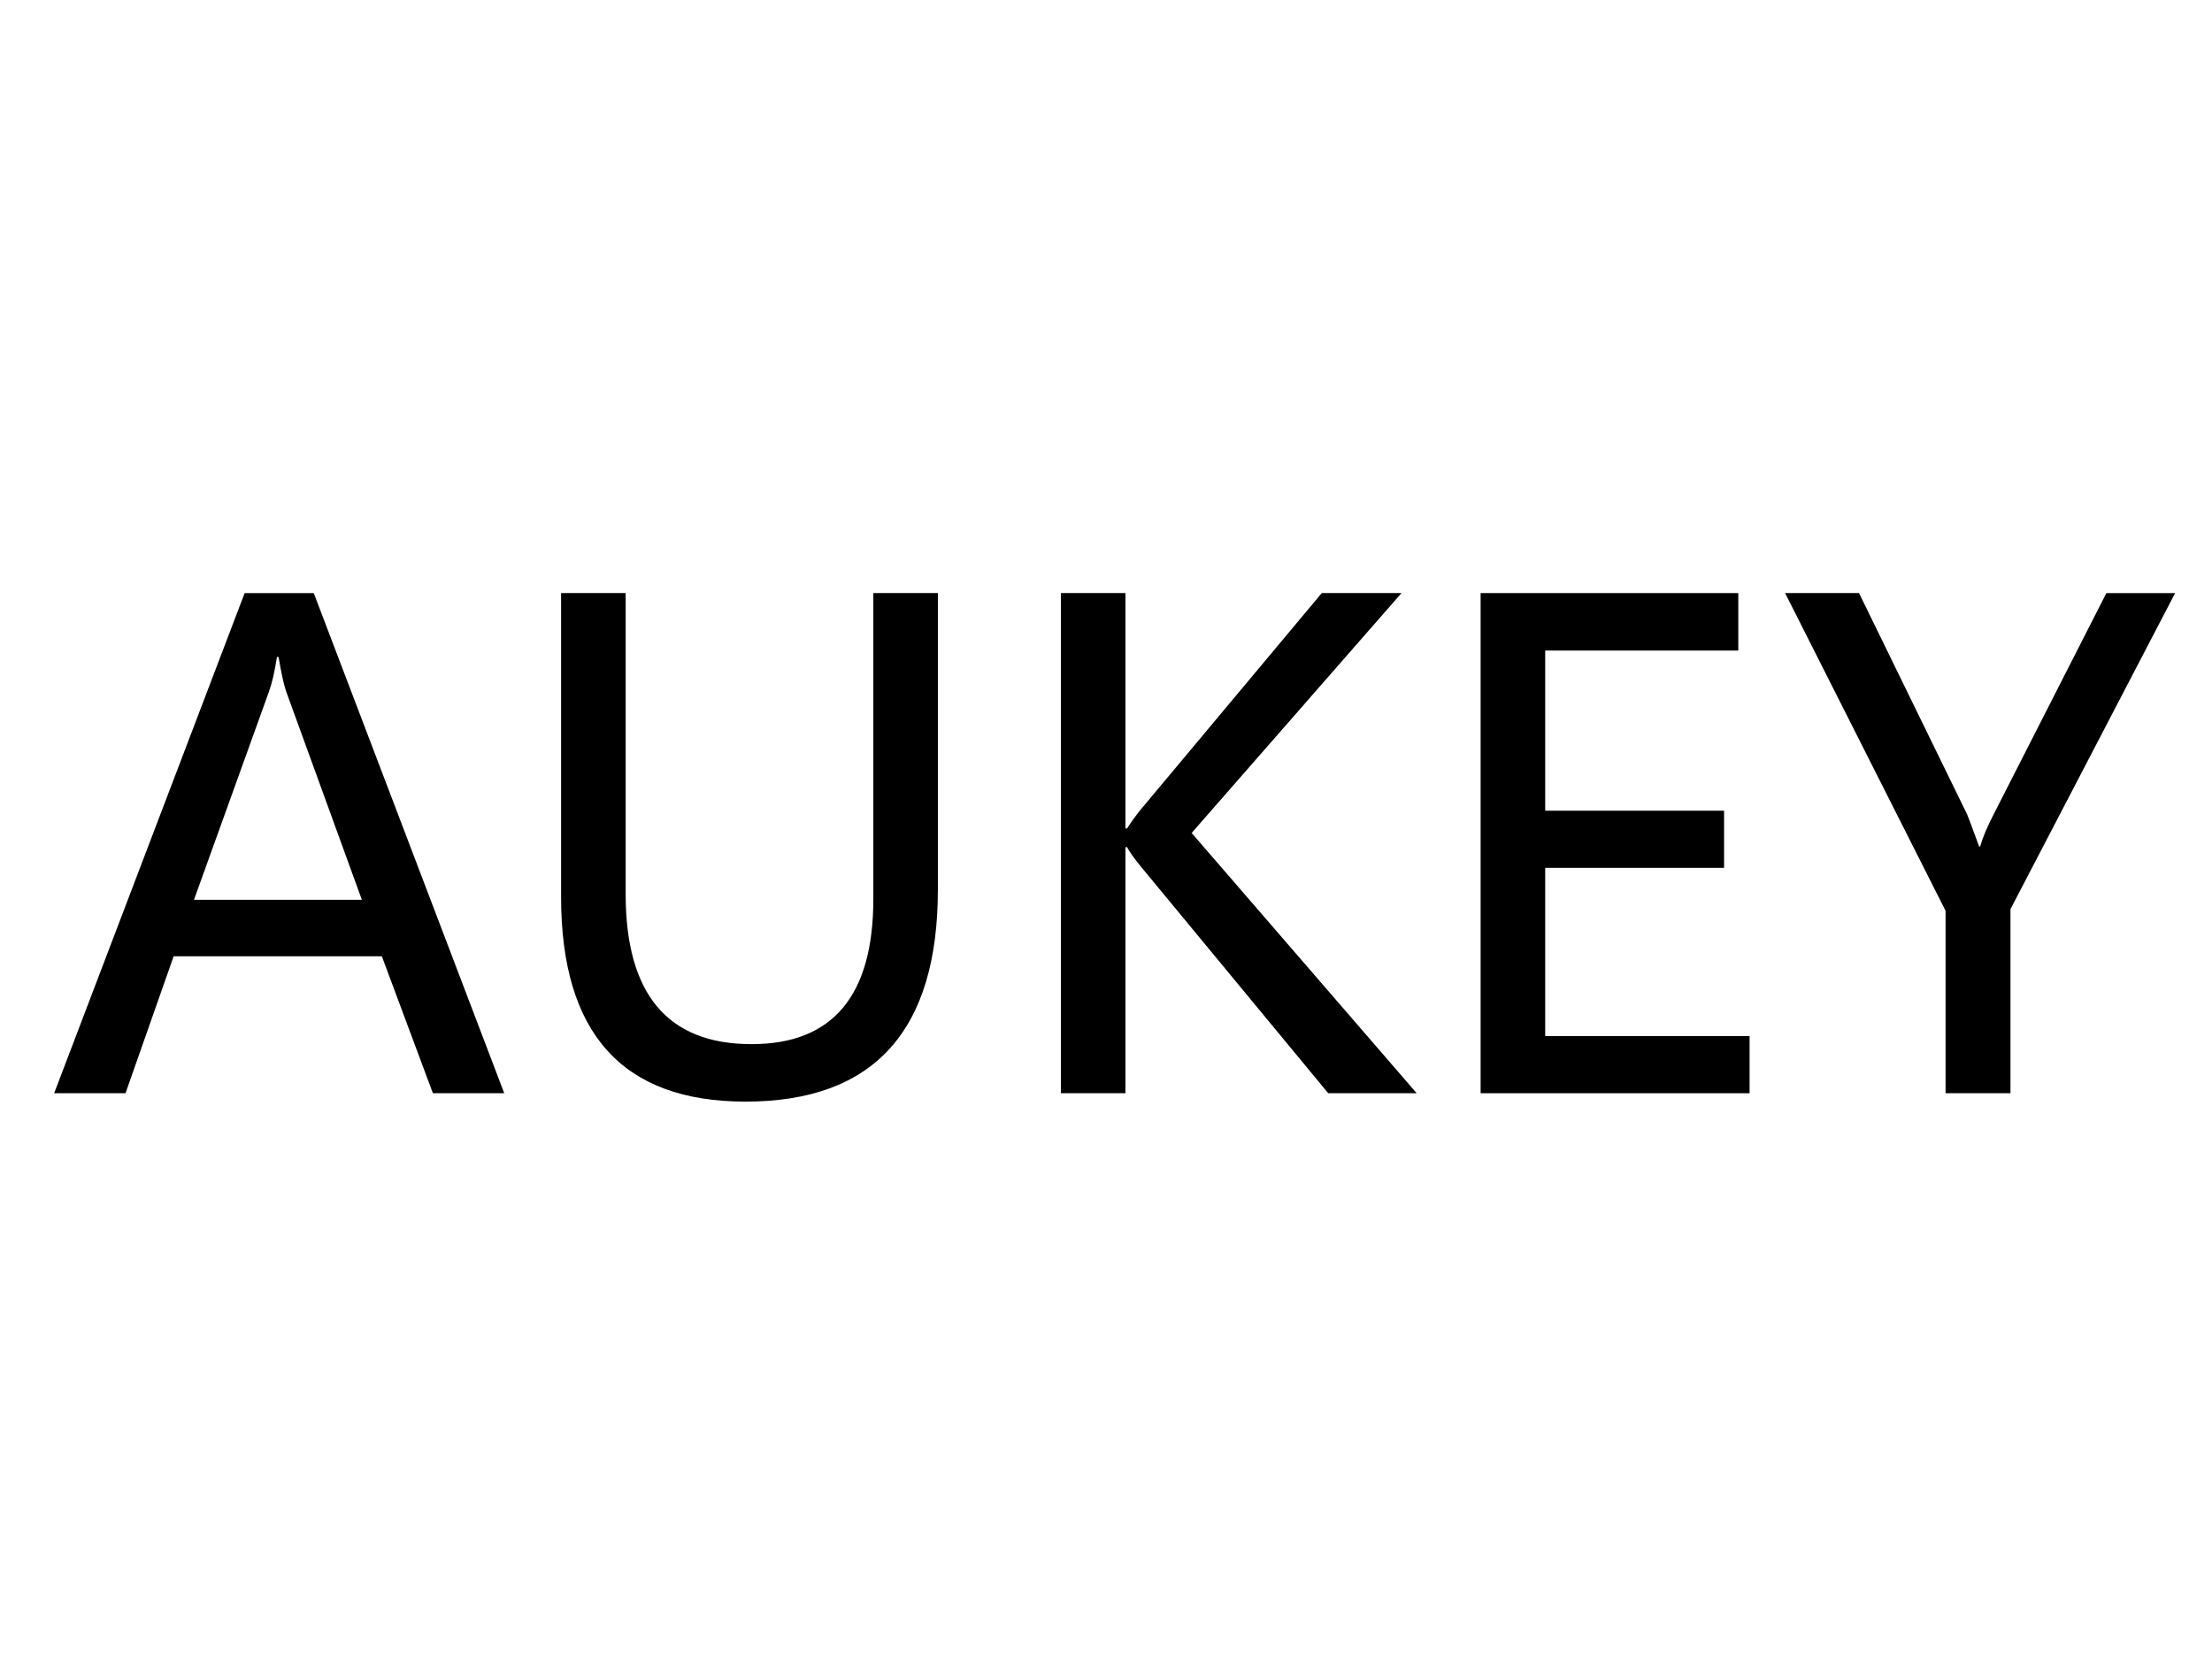
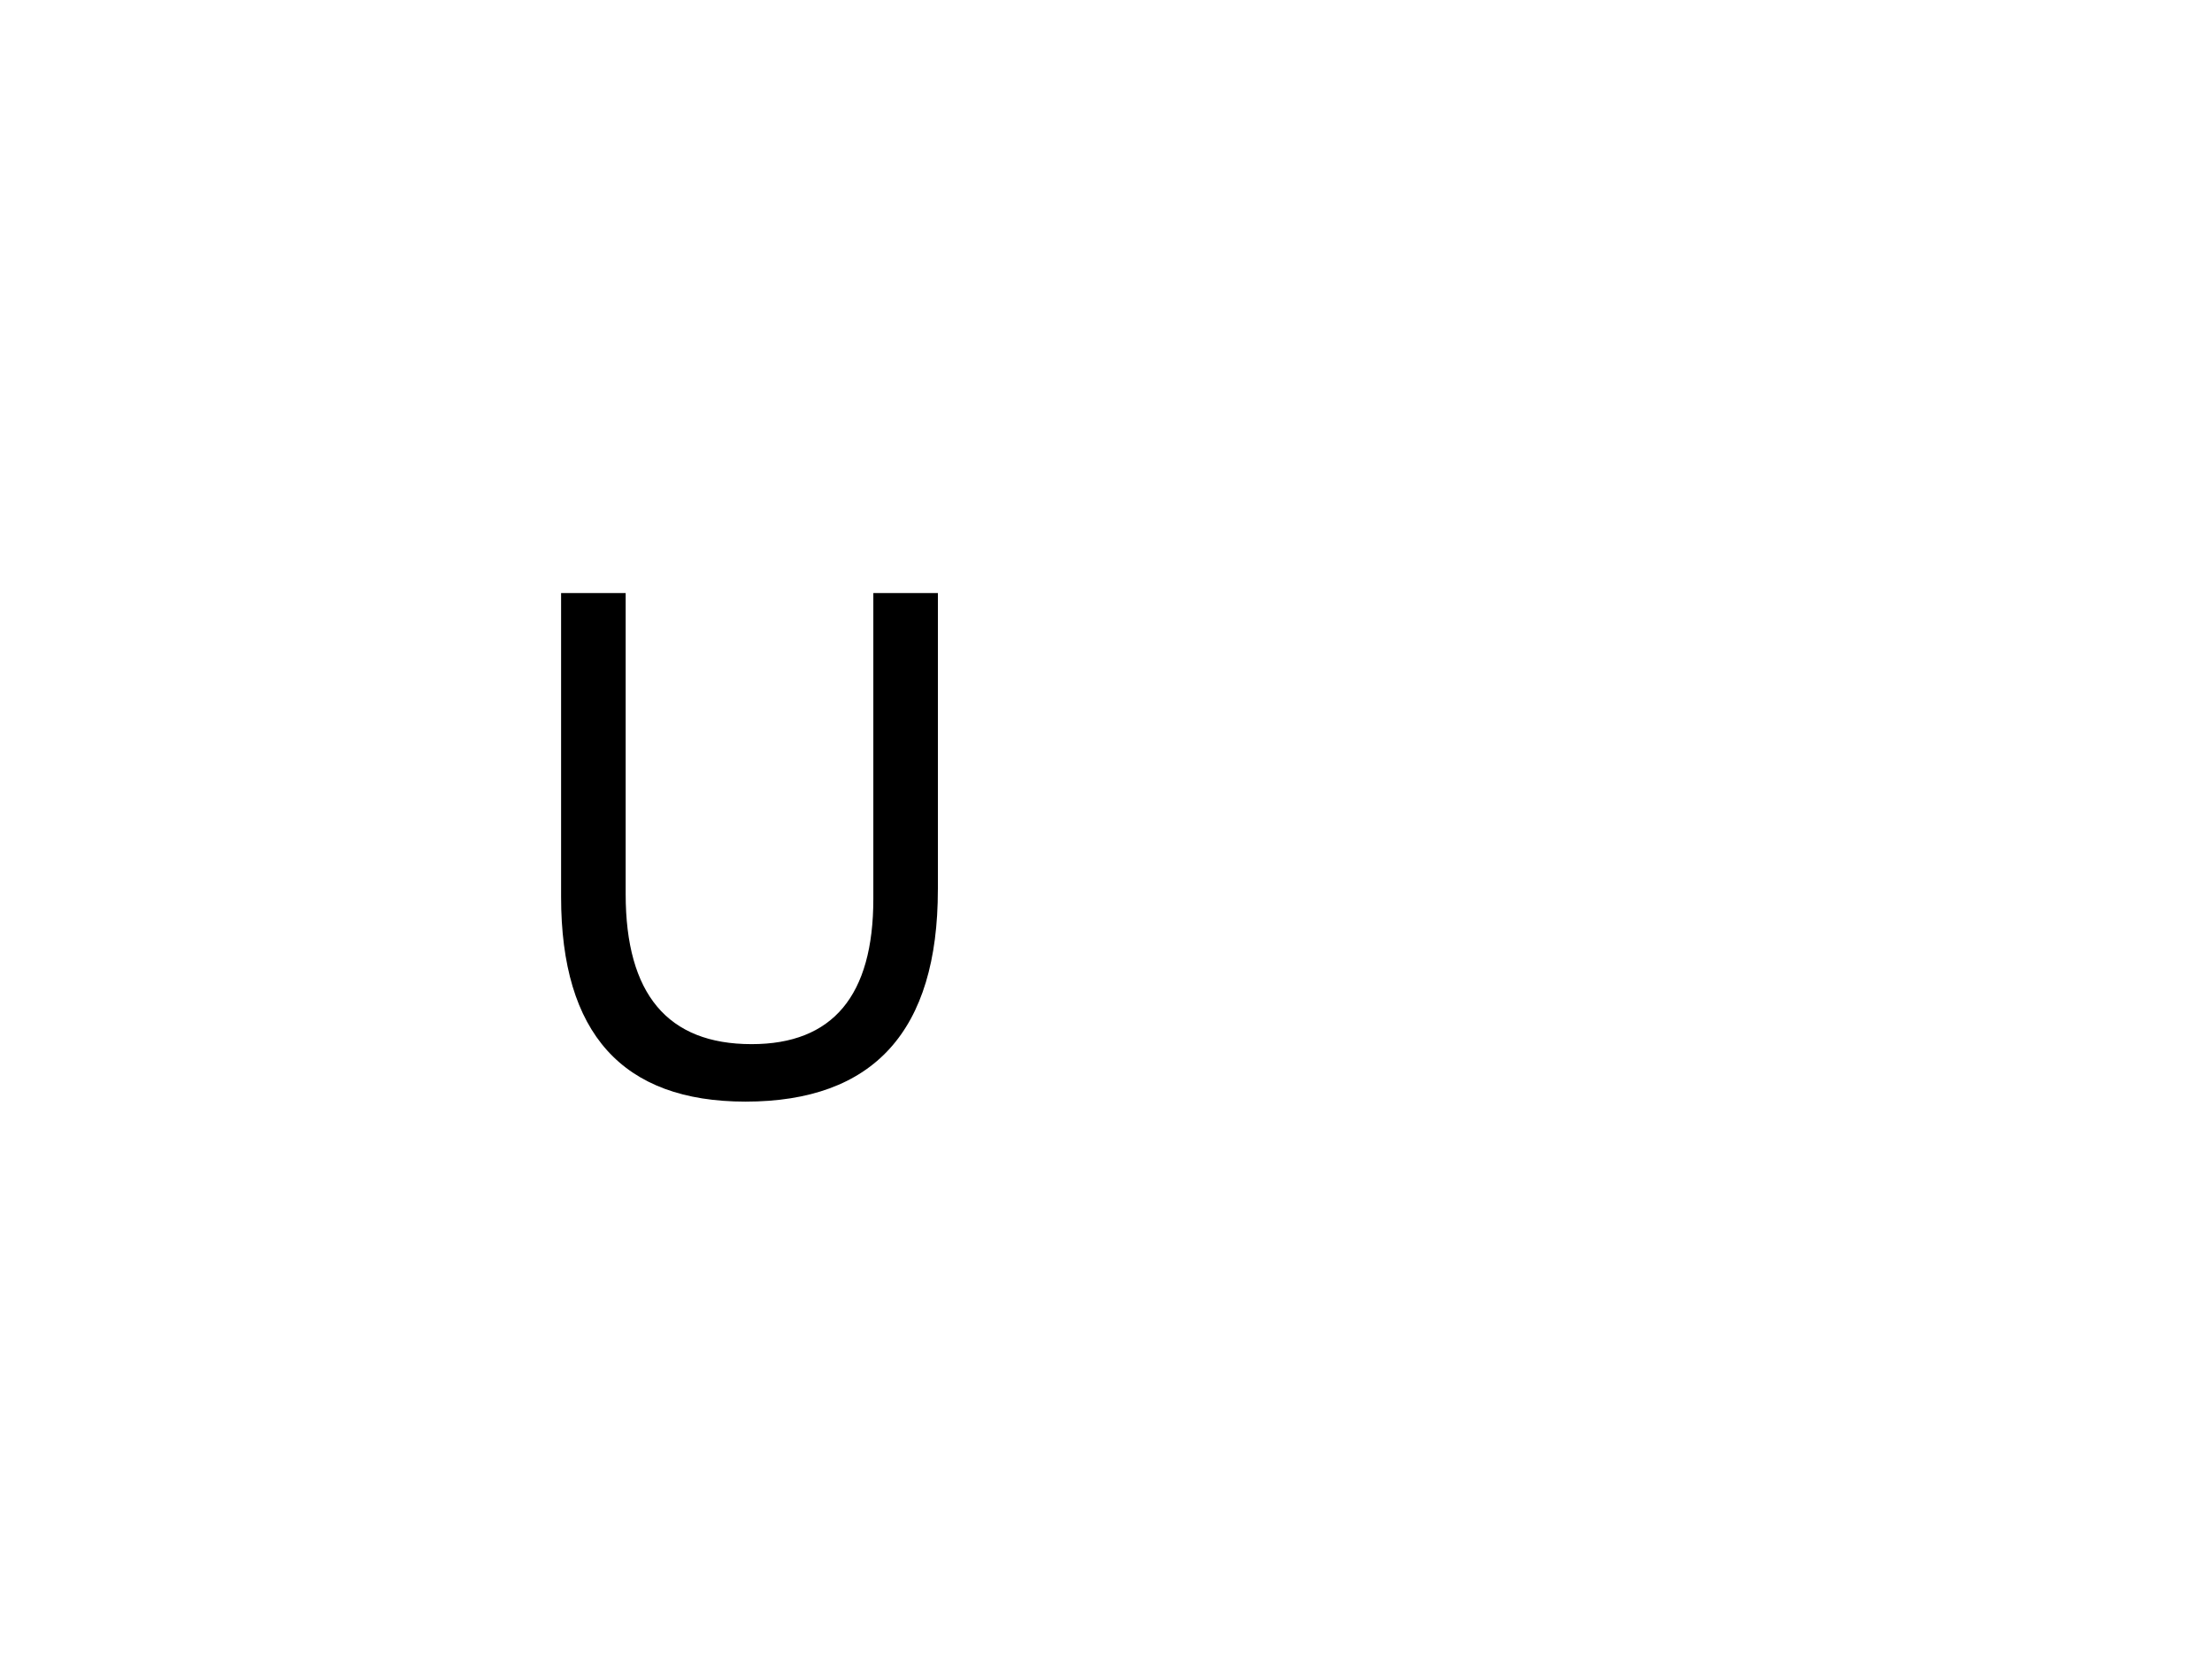
<svg xmlns="http://www.w3.org/2000/svg" version="1.1" id="图层_1" x="0px" y="0px" width="120px" height="90px" viewBox="0 0 120 90" enable-background="new 0 0 120 90" xml:space="preserve">
  <g>
-     <path d="M27.355,59.307h-3.871l-2.768-7.427H9.419l-2.61,7.427H2.938l10.334-27.132h3.749L27.355,59.307z M19.631,48.814   l-4.099-11.28c-0.129-0.362-0.269-0.992-0.42-1.892h-0.088c-0.128,0.817-0.274,1.448-0.438,1.892l-4.063,11.28H19.631z" />
    <path d="M50.879,48.254c0,7.672-3.479,11.508-10.439,11.508c-6.668,0-10.001-3.701-10.001-11.105V32.174h3.503v16.325   c0,5.43,2.277,8.145,6.832,8.145c4.402,0,6.604-2.627,6.604-7.882V32.174h3.503V48.254z" />
-     <path d="M76.855,59.307h-4.8L61.862,46.976c-0.351-0.433-0.59-0.771-0.719-1.017h-0.088v13.348h-3.503V32.174h3.503v12.769h0.088   c0.199-0.315,0.438-0.648,0.719-0.999l9.844-11.771h4.326L64.646,45.188L76.855,59.307z" />
-     <path d="M94.914,59.307H80.323V32.174h13.978v3.118H83.826v8.688h9.704v3.1h-9.704v9.126h11.088V59.307z" />
-     <path d="M118,32.174l-8.933,17.148v9.984h-3.521V49.41l-8.705-17.236h4.011l5.868,12.016c0.012,0.012,0.228,0.59,0.648,1.734h0.053   c0.14-0.49,0.379-1.062,0.718-1.716l6.131-12.033H118z" />
  </g>
</svg>